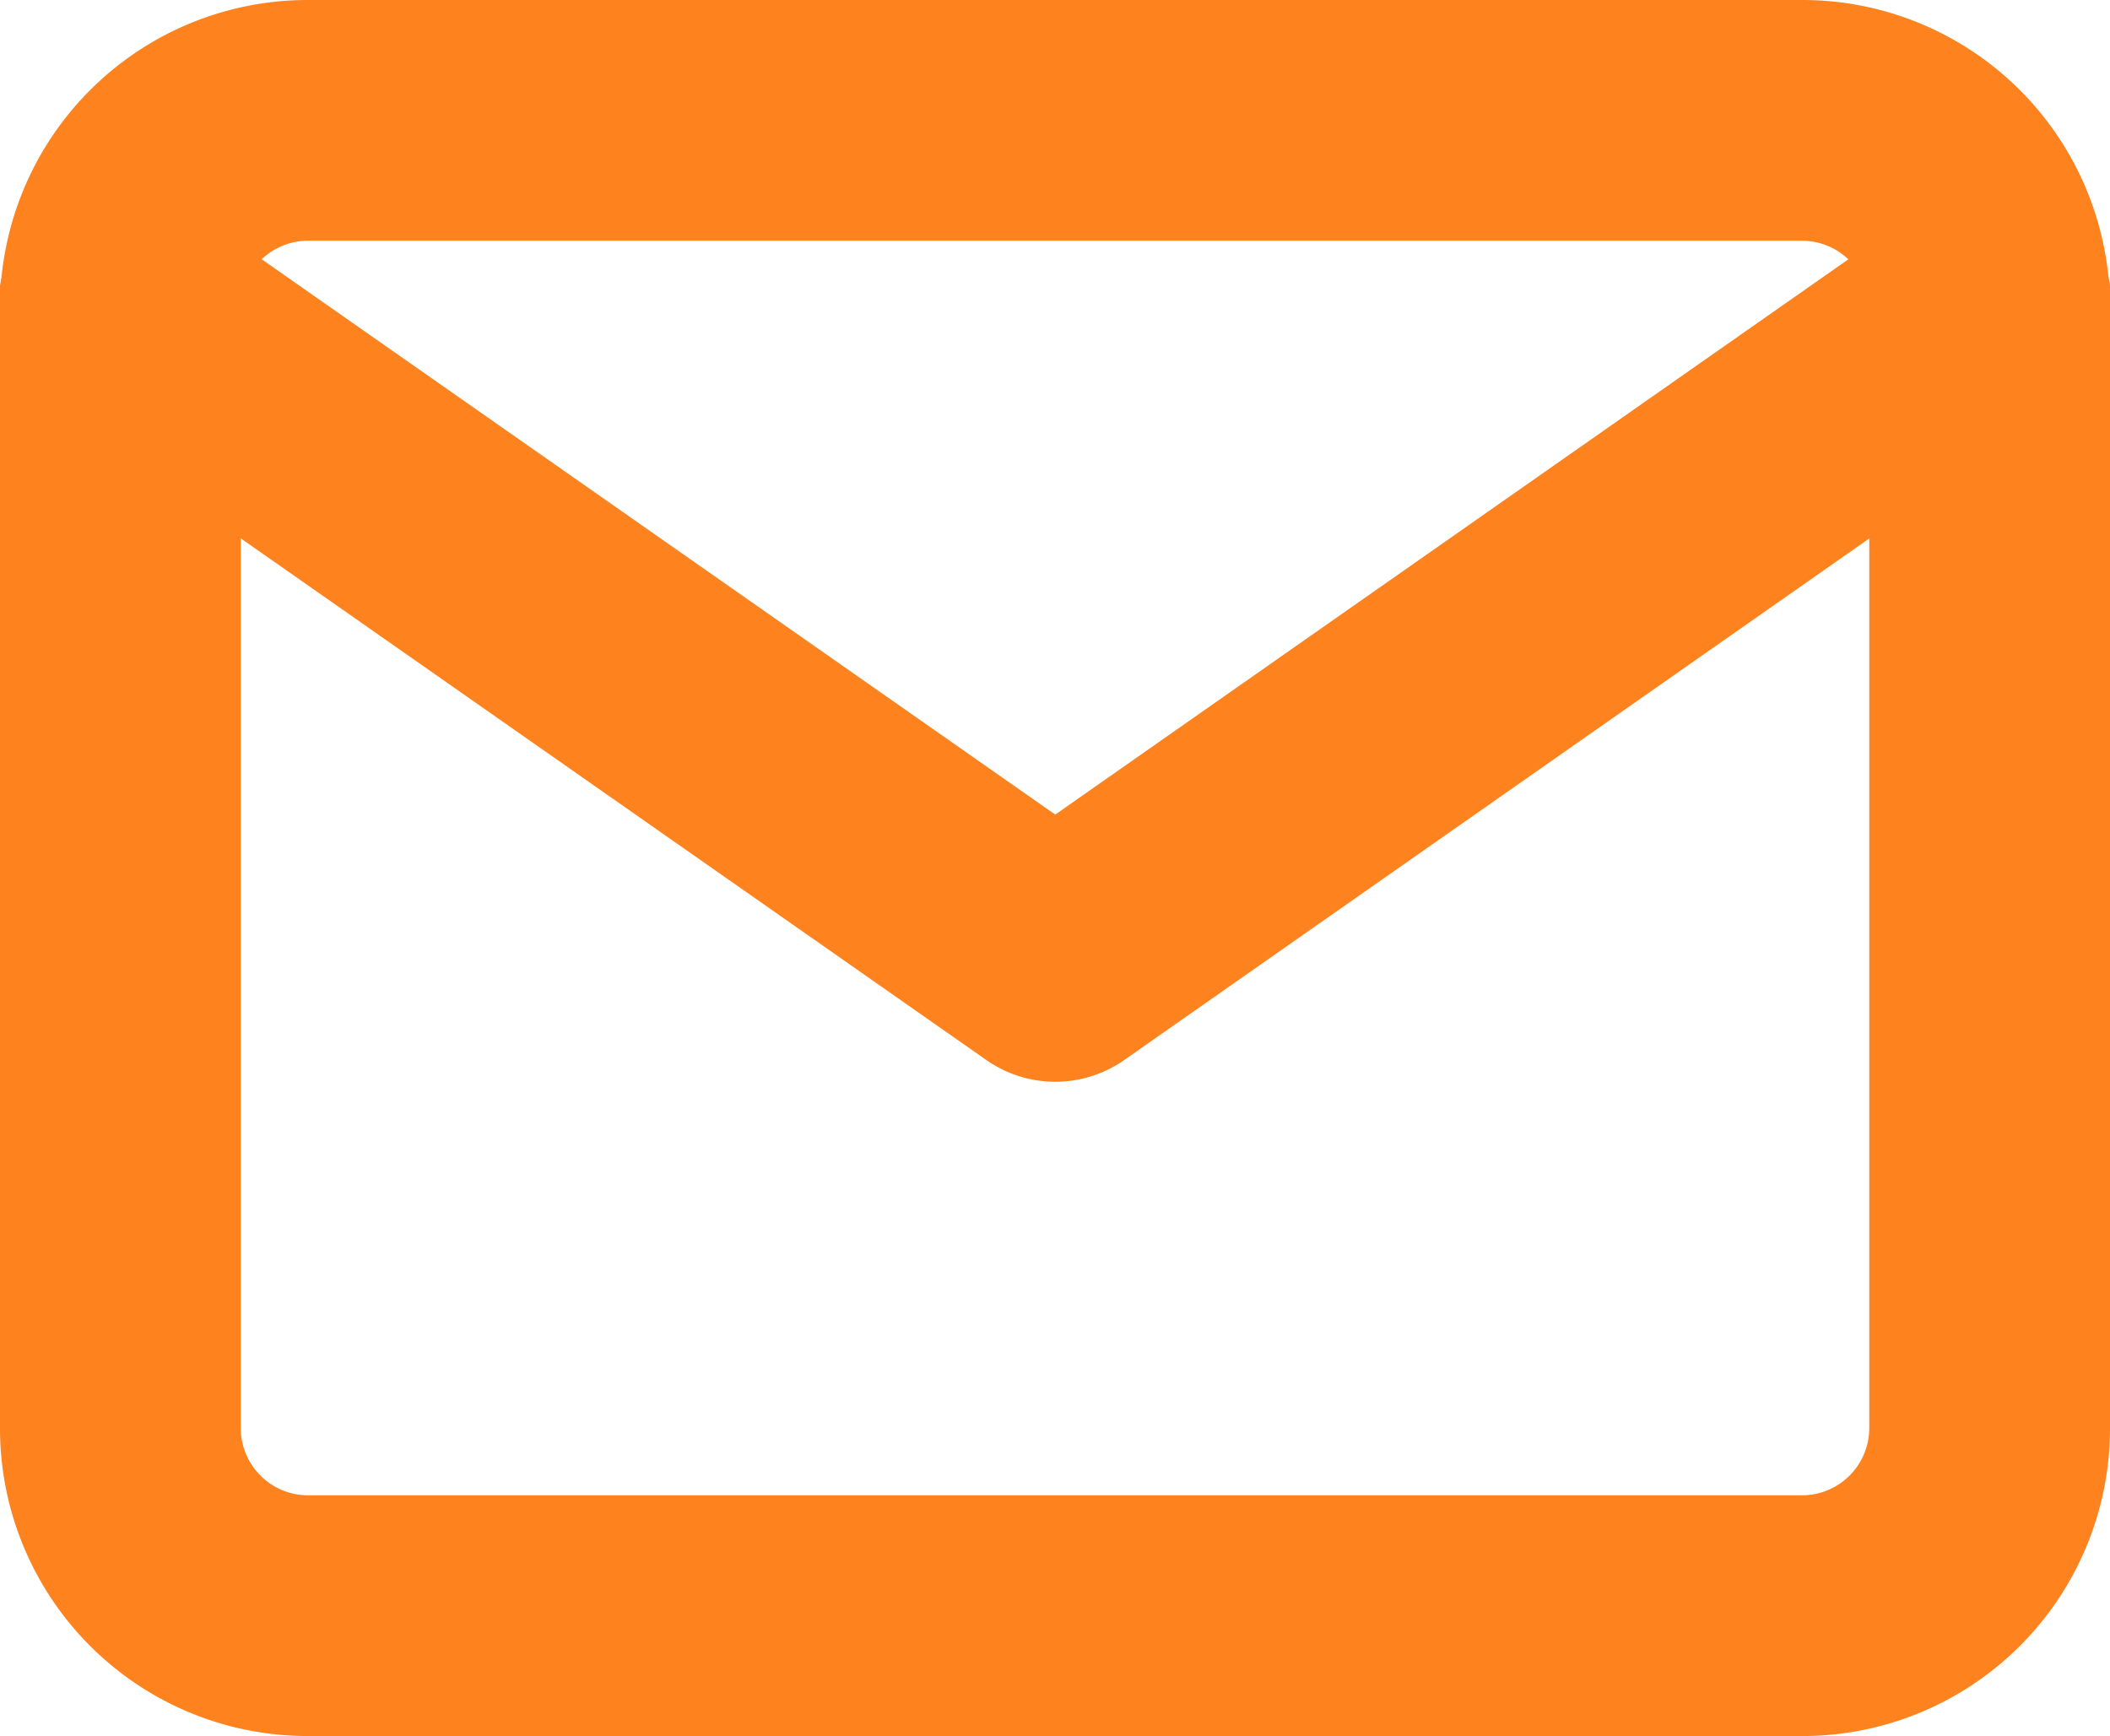
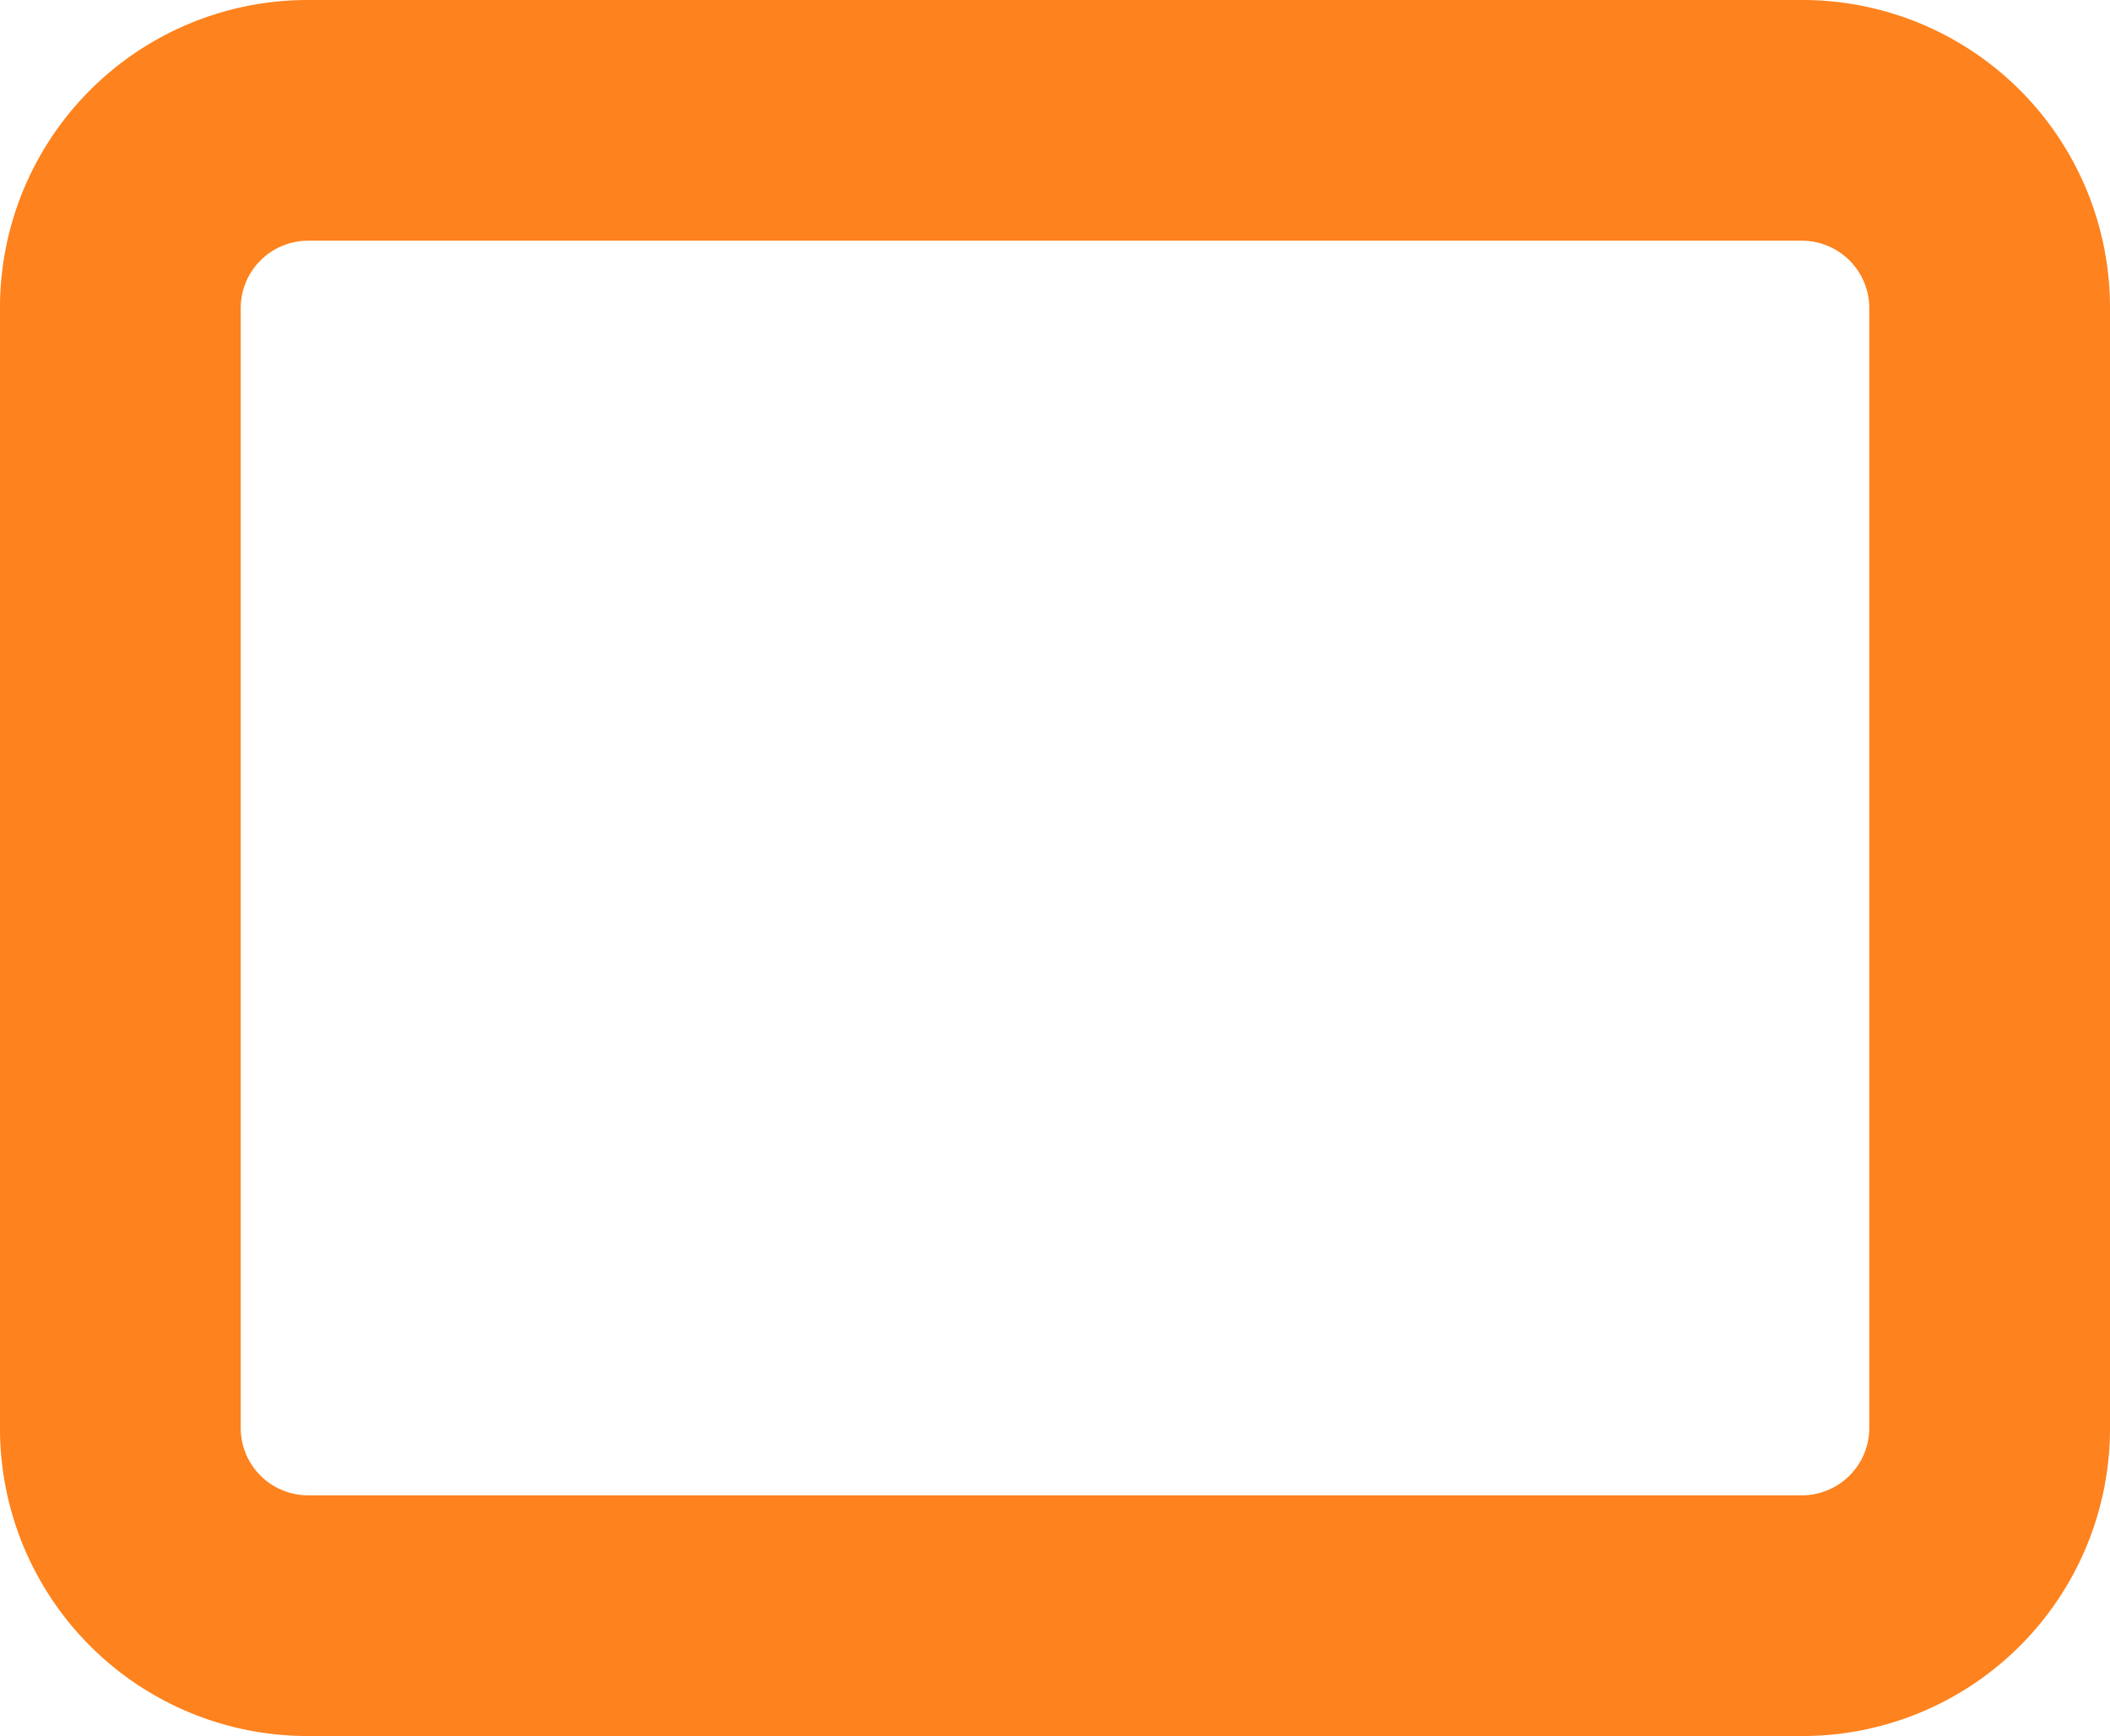
<svg xmlns="http://www.w3.org/2000/svg" width="17.53" height="14.424" viewBox="0 0 17.53 14.424">
  <defs>
    <style>.a{fill:#fe821d;}</style>
  </defs>
  <g transform="translate(-0.333 -1.667)">
    <path class="a" d="M2.886,1.667H15.31A2.556,2.556,0,0,1,17.863,4.22v9.318a2.556,2.556,0,0,1-2.553,2.553H2.886A2.556,2.556,0,0,1,.333,13.538V4.22A2.556,2.556,0,0,1,2.886,1.667ZM15.31,14.091a.56.56,0,0,0,.553-.553V4.22a.56.56,0,0,0-.553-.553H2.886a.56.56,0,0,0-.553.553v9.318a.56.56,0,0,0,.553.553Z" />
-     <path class="a" d="M9.1,10.435a1,1,0,0,1-.573-.181L.76,4.819A1,1,0,1,1,1.907,3.181L9.1,8.215,16.29,3.181a1,1,0,1,1,1.147,1.638L9.672,10.255A1,1,0,0,1,9.1,10.435Z" transform="translate(0 0.22)" />
  </g>
</svg>